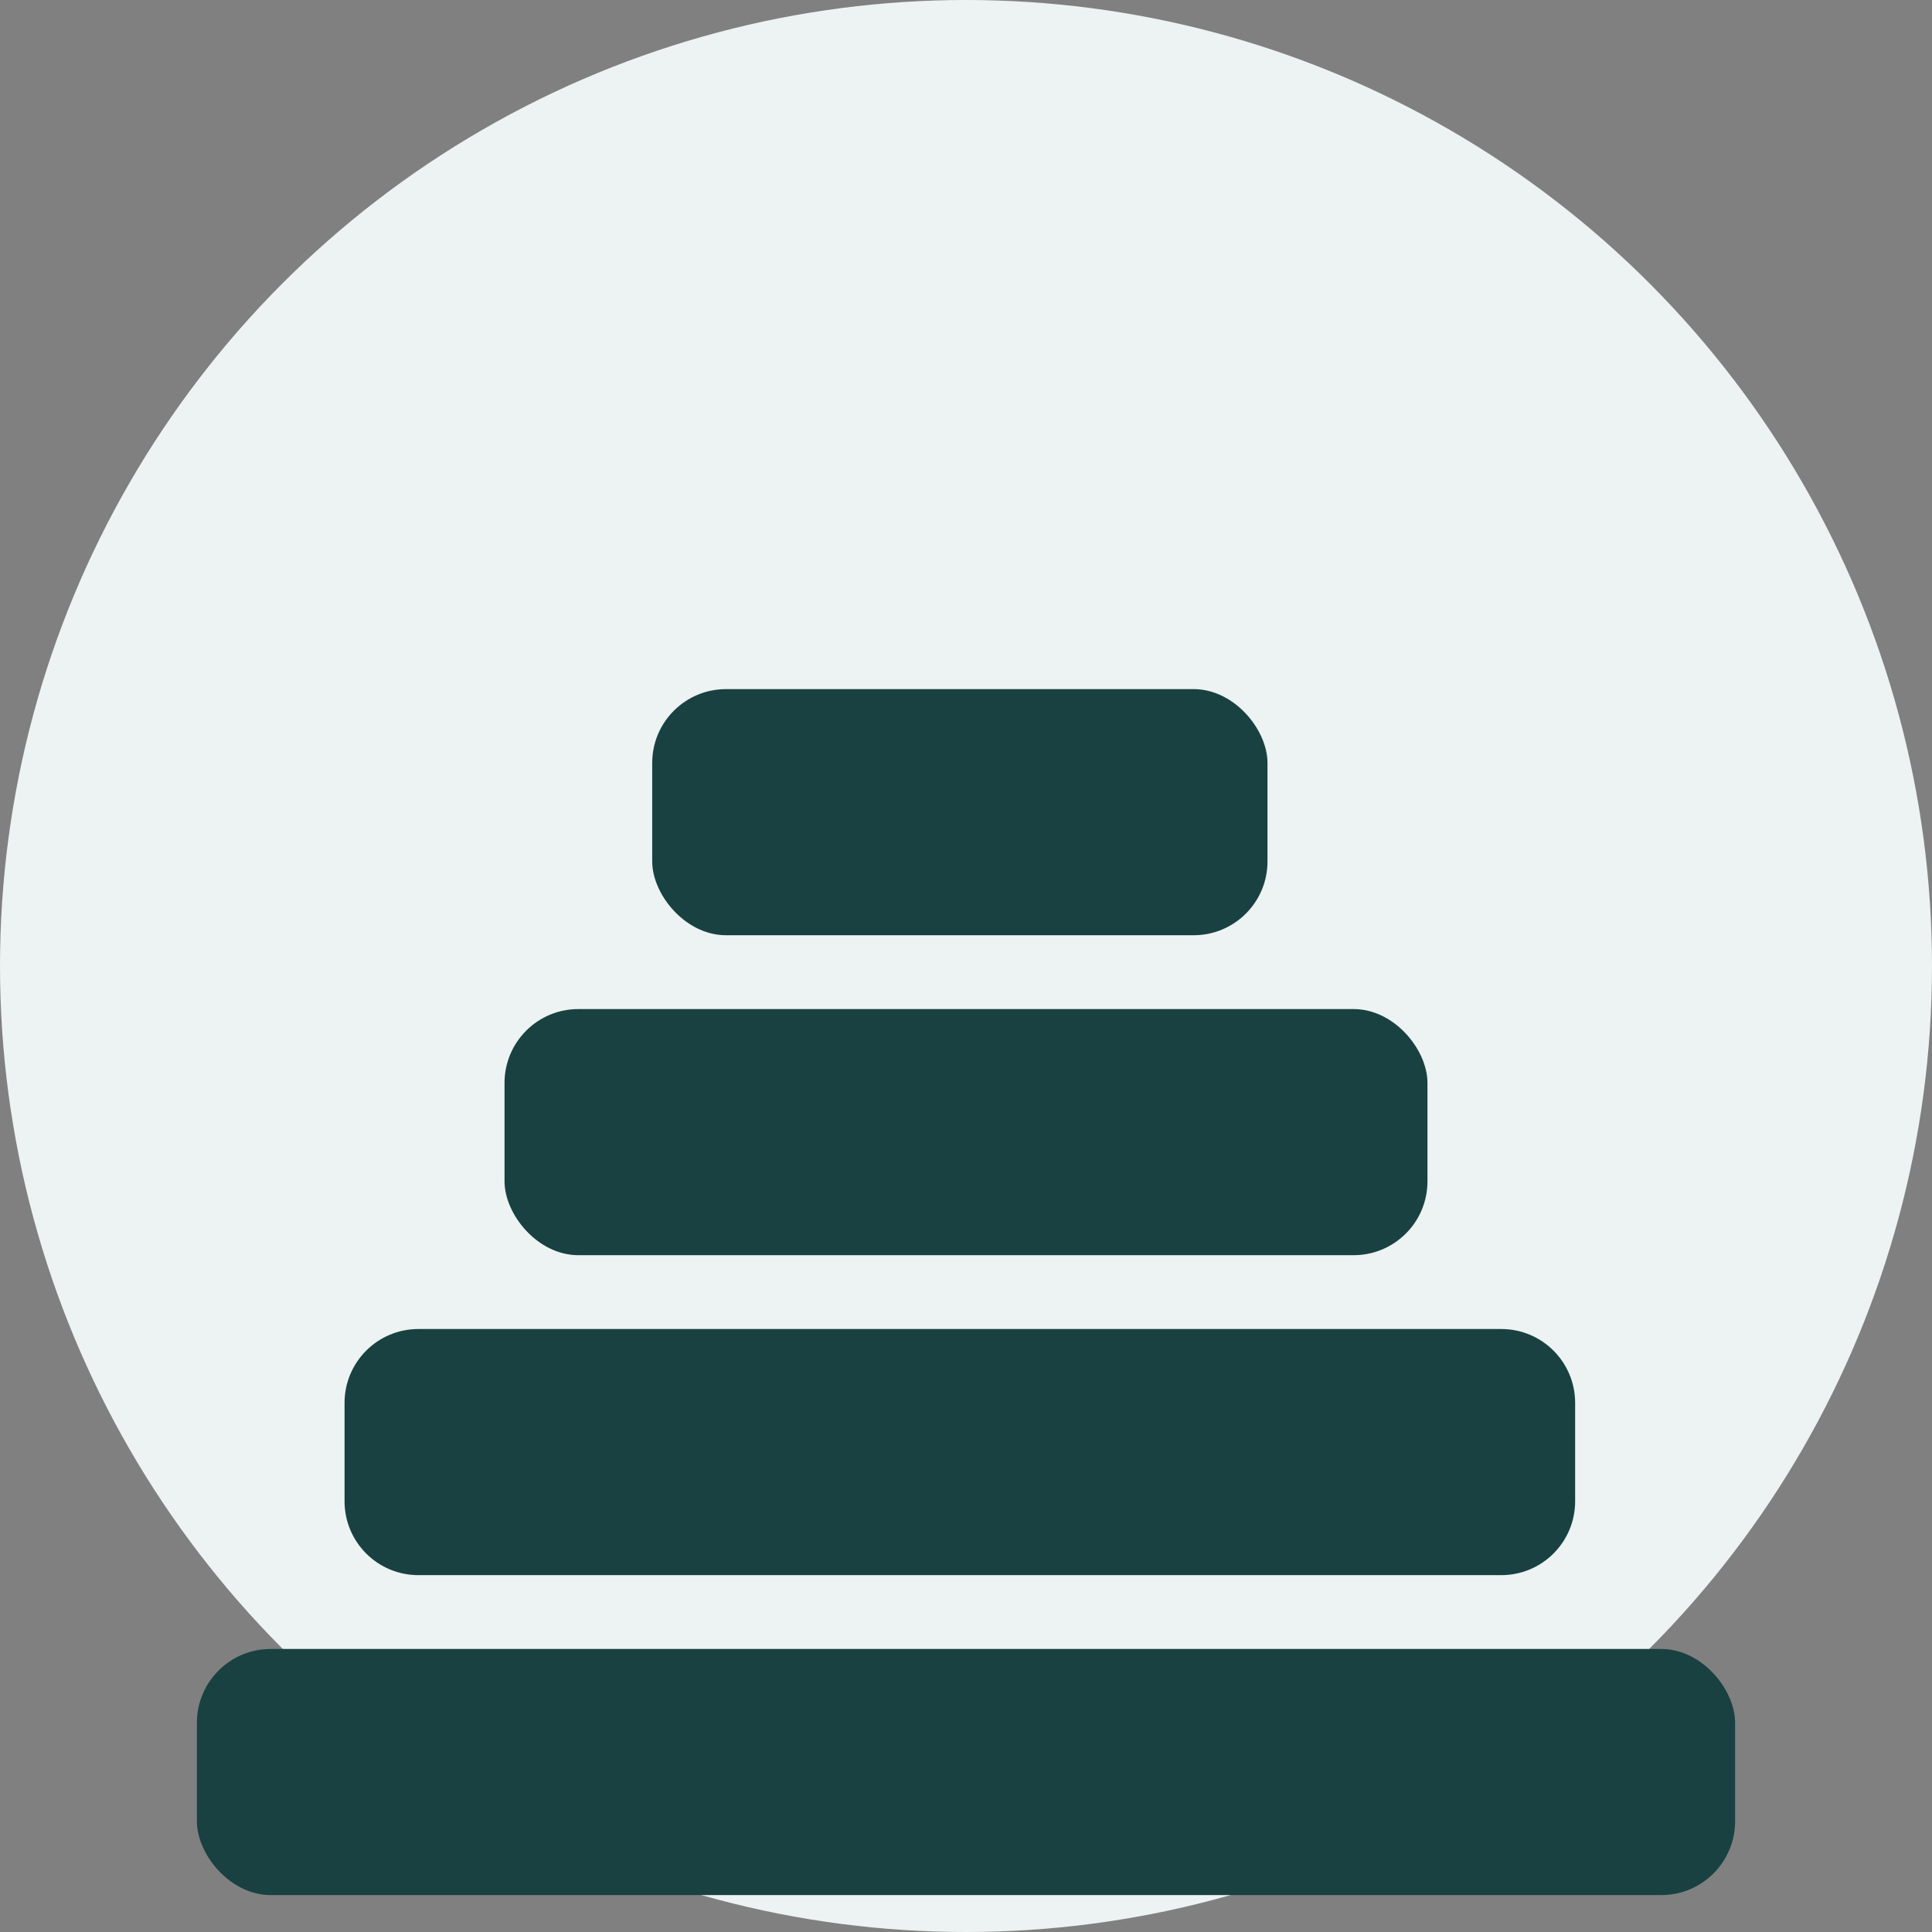
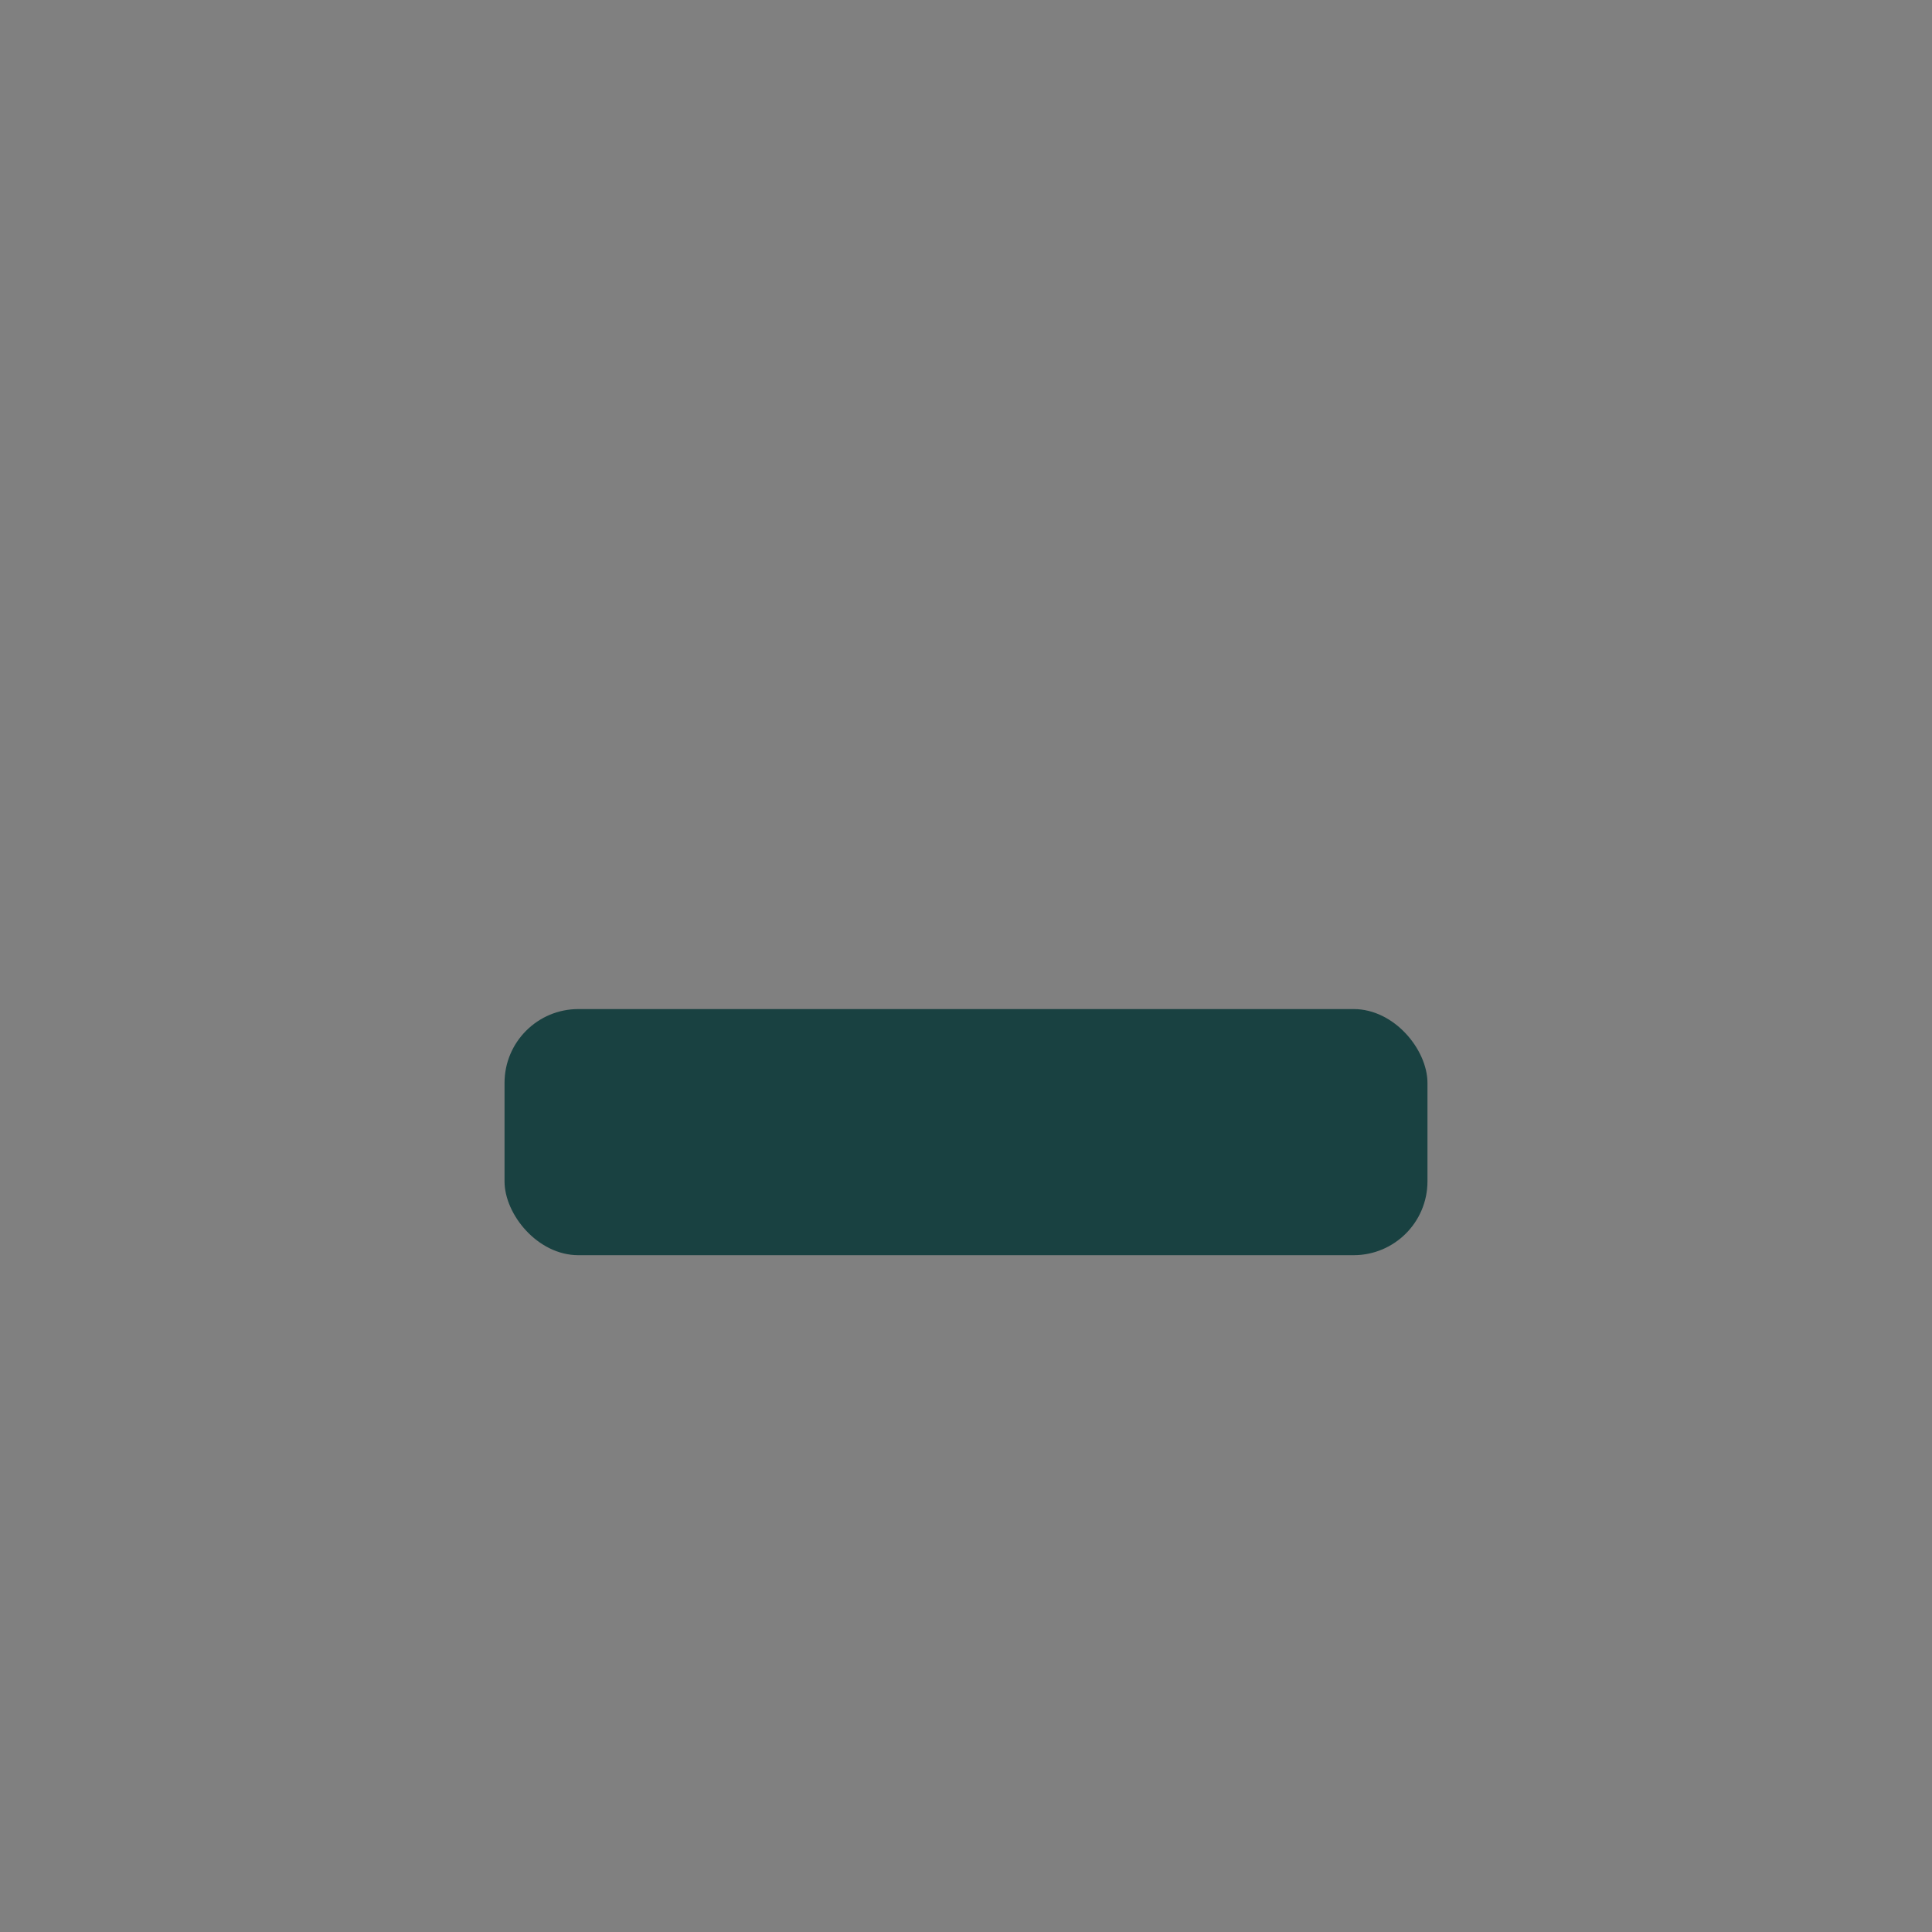
<svg xmlns="http://www.w3.org/2000/svg" width="157" height="157" viewBox="0 0 157 157" fill="none">
  <rect x="0" y="0" width="157" height="157" fill="#808080" stroke="none" />
-   <circle cx="78.5" cy="78.5" r="78.5" fill="#EDF2F2" />
-   <rect x="16" y="134" width="125" height="20" rx="6" fill="#194141" />
-   <path d="M28 114C28 110.686 30.686 108 34 108H122C125.314 108 128 110.686 128 114V122C128 125.314 125.314 128 122 128H34C30.686 128 28 125.314 28 122V114Z" fill="#194141" />
  <rect x="41" y="82" width="75" height="20" rx="6" fill="#194141" />
-   <rect x="53" y="56" width="50" height="20" rx="6" fill="#194141" />
</svg>